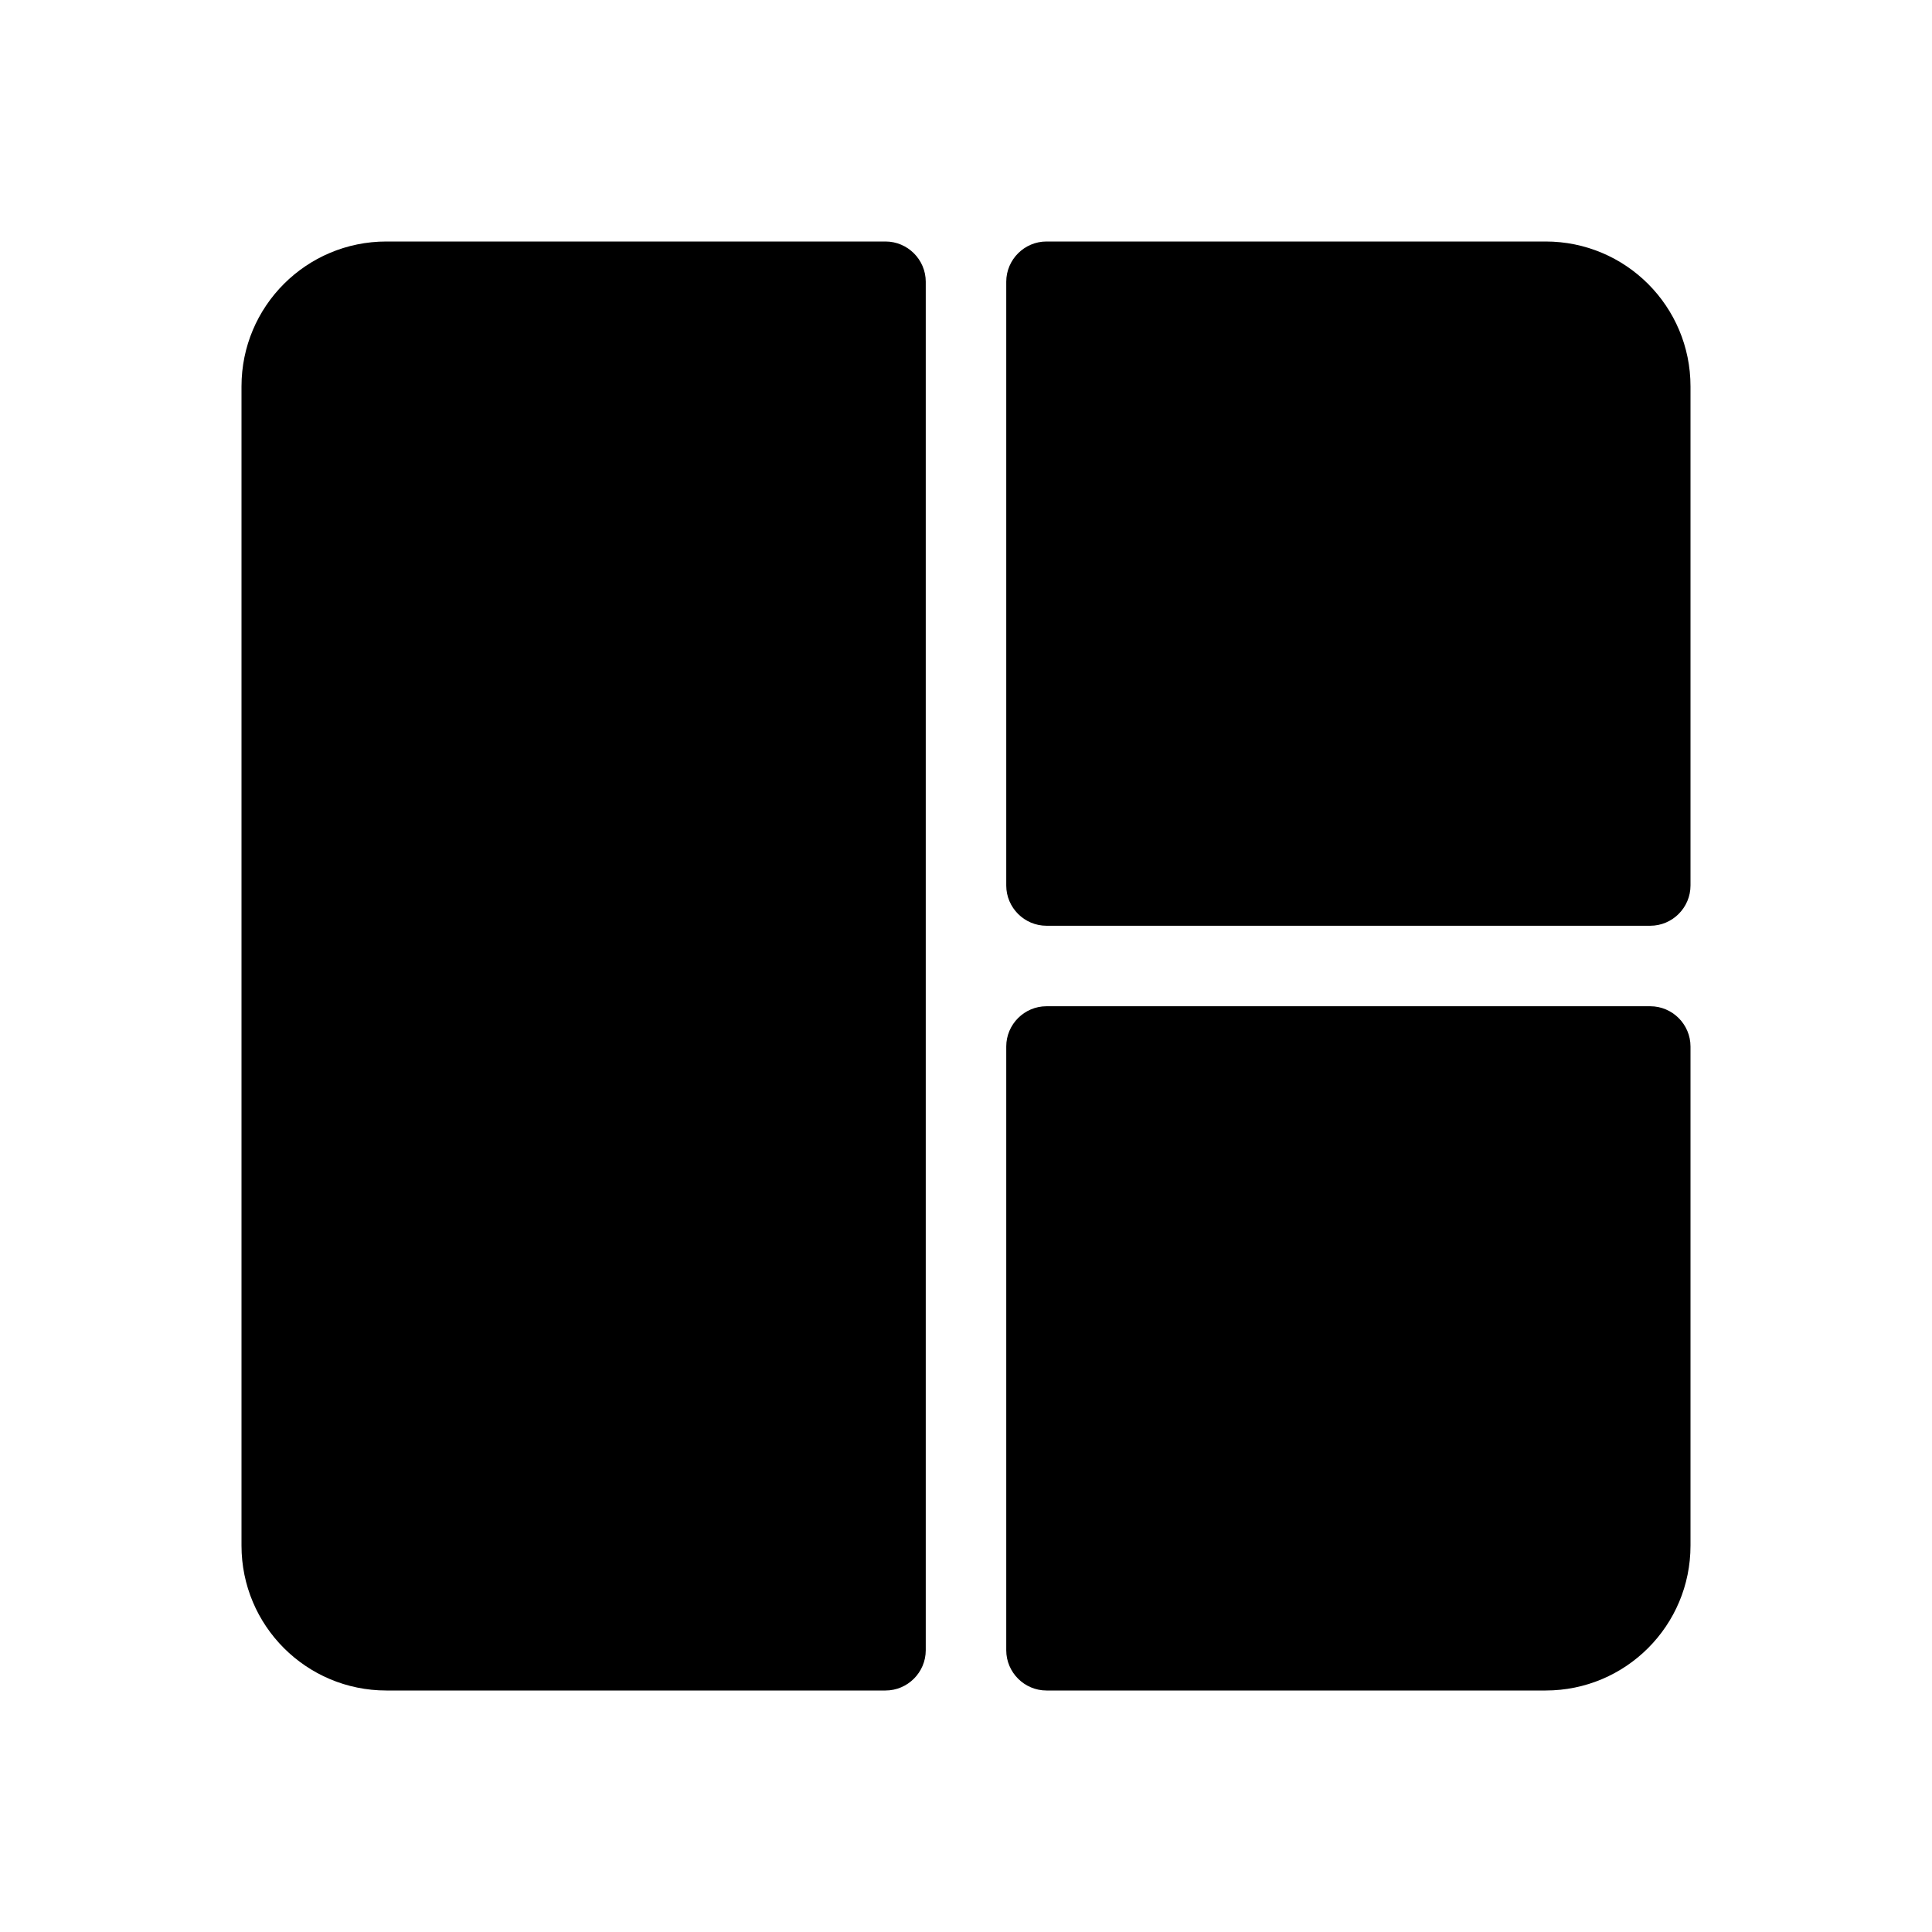
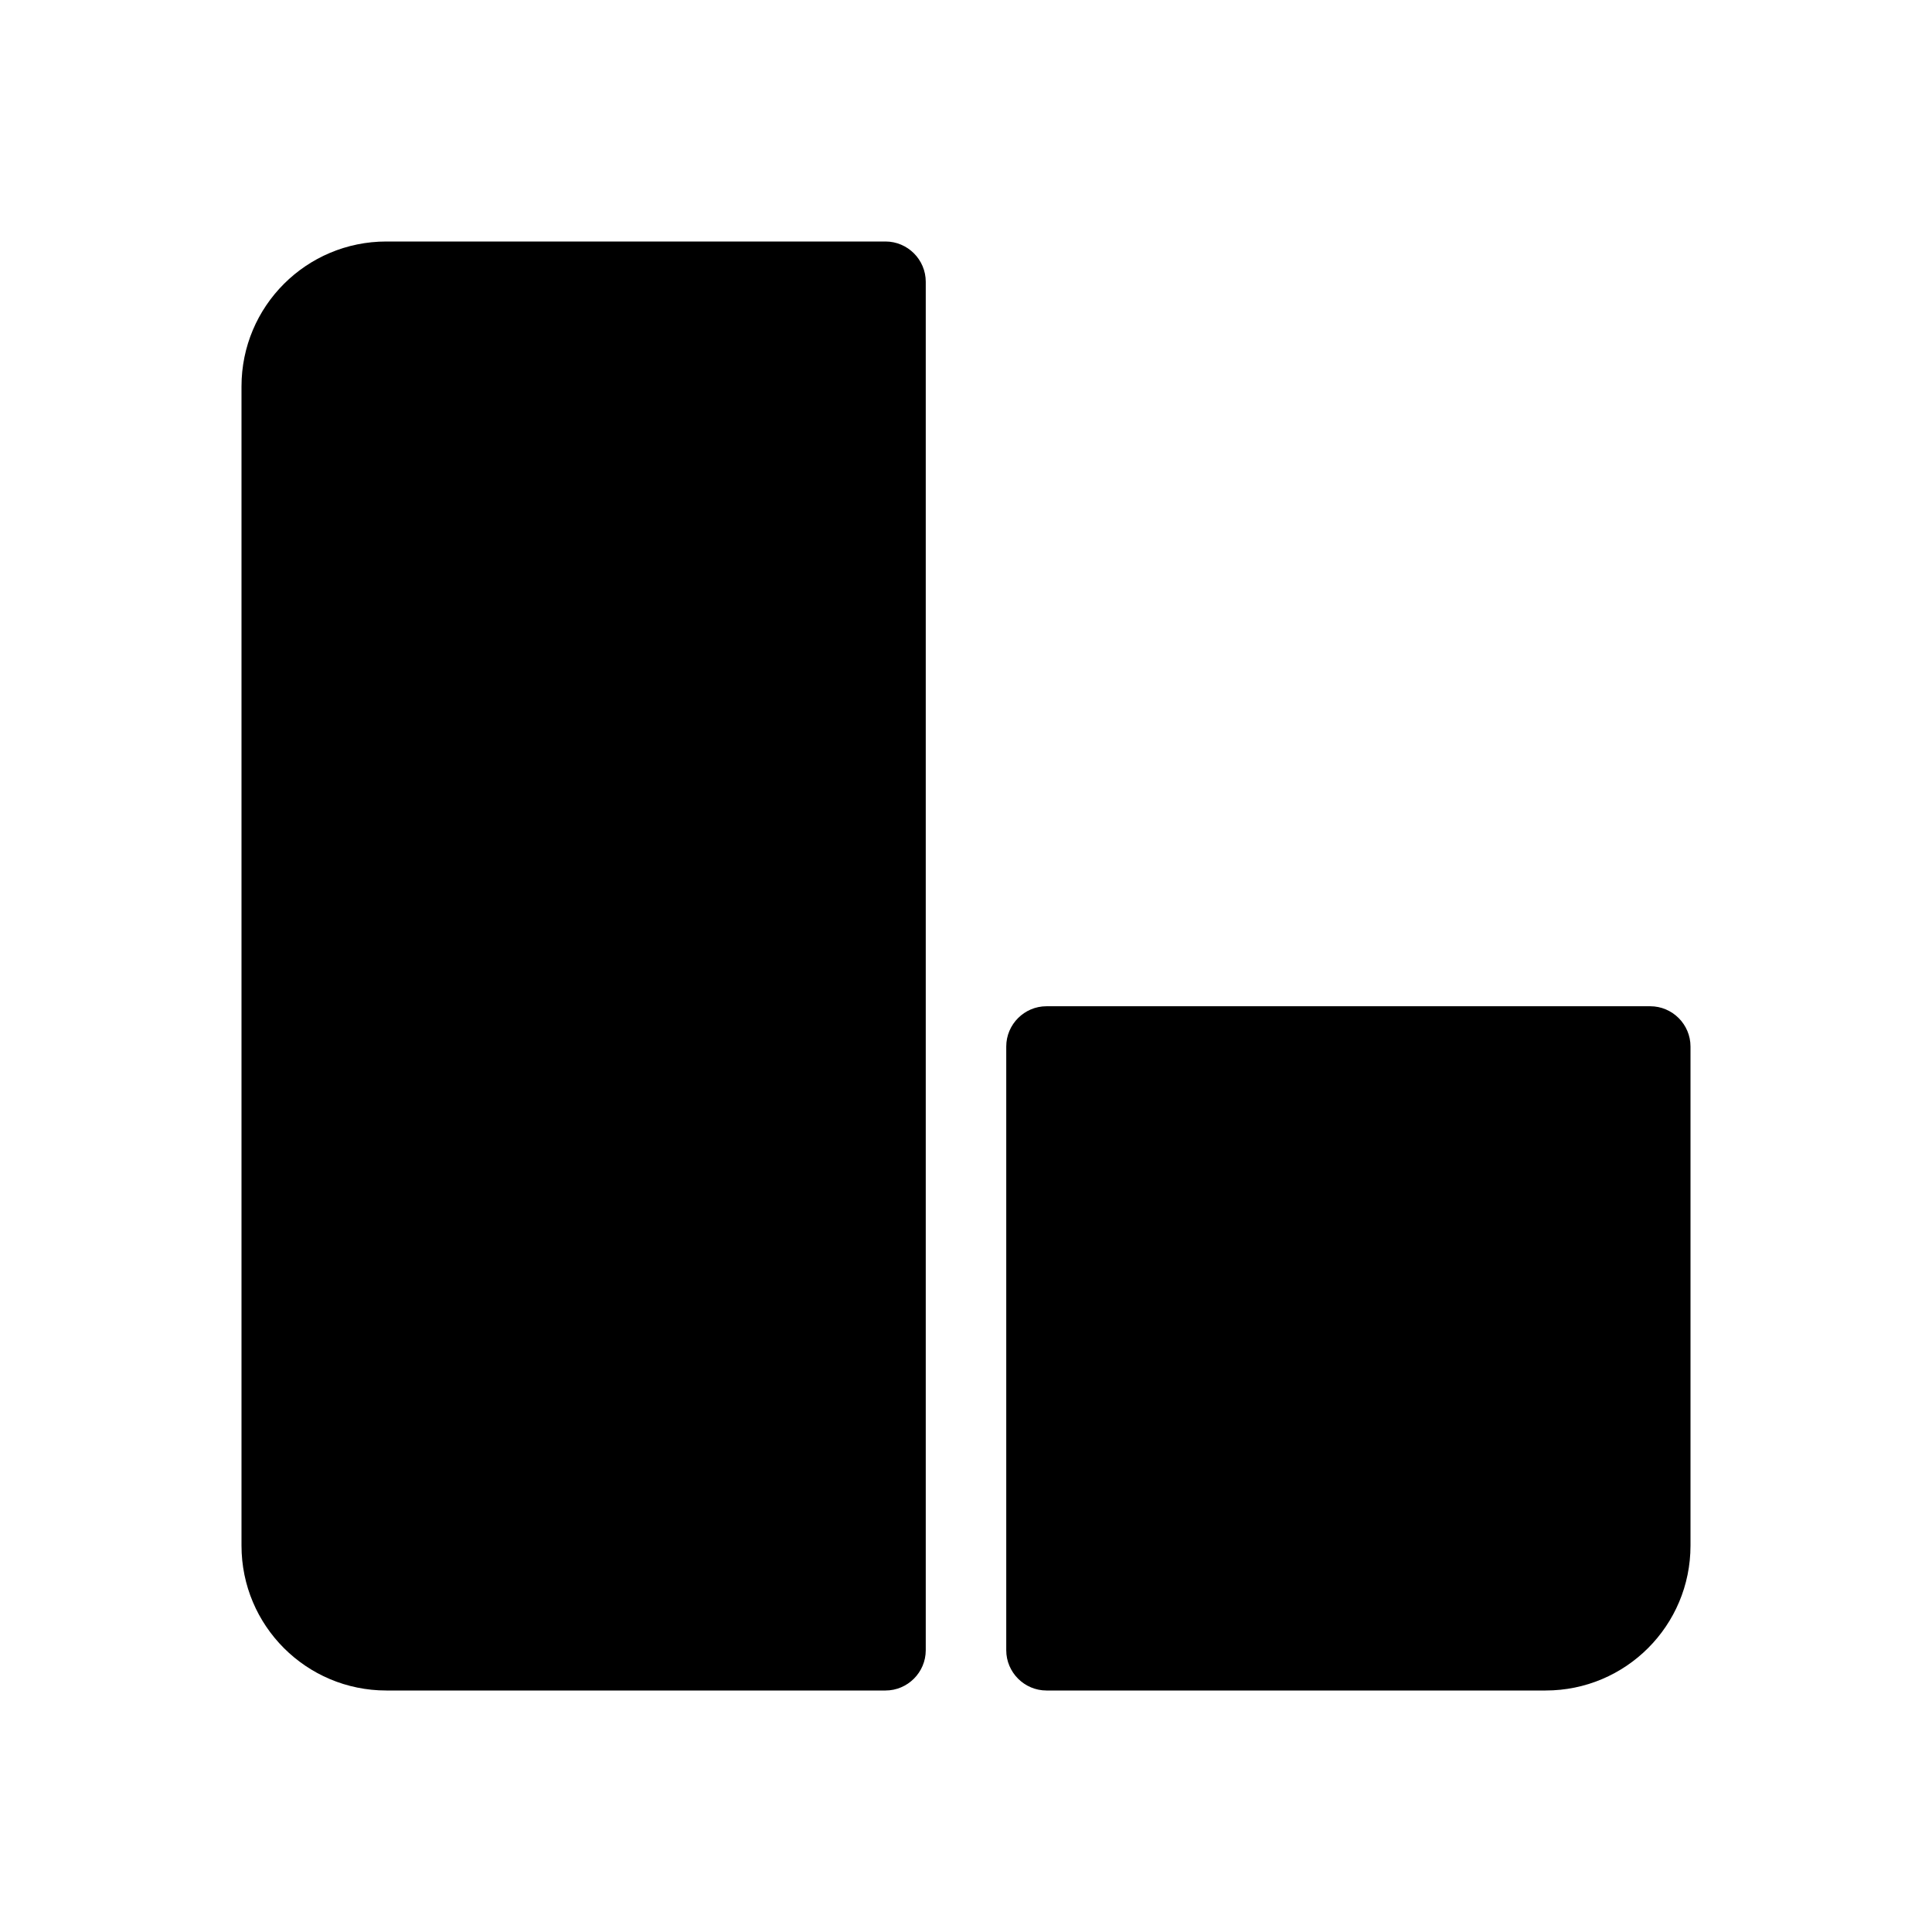
<svg xmlns="http://www.w3.org/2000/svg" width="48" height="48" viewBox="0 0 48 48" fill="none">
  <g id="48X48_ìí¬í¸í">
    <g id="Group">
      <path id="Vector" d="M9.6 6H22C22.55 6 23 6.45 23 7V41C23 41.55 22.55 42 22 42H9.6C7.61 42 6 40.39 6 38.4V9.6C6 7.61 7.61 6 9.6 6Z" fill="#54B9C0" style="fill:#54B9C0;fill:color(display-p3 0.329 0.726 0.753);fill-opacity:1;" />
-       <path id="Vector_2" d="M26 6H38.4C40.39 6 42 7.61 42 9.6V22C42 22.55 41.55 23 41 23H26C25.45 23 25 22.55 25 22V7C25 6.45 25.45 6 26 6Z" fill="#398293" style="fill:#398293;fill:color(display-p3 0.224 0.51 0.577);fill-opacity:1;" />
      <path id="Vector_3" d="M26 25H41C41.55 25 42 25.45 42 26V38.4C42 40.39 40.39 42 38.4 42H26C25.45 42 25 41.55 25 41V26C25 25.45 25.45 25 26 25Z" fill="#469CA7" style="fill:#469CA7;fill:color(display-p3 0.275 0.612 0.655);fill-opacity:1;" />
    </g>
  </g>
</svg>